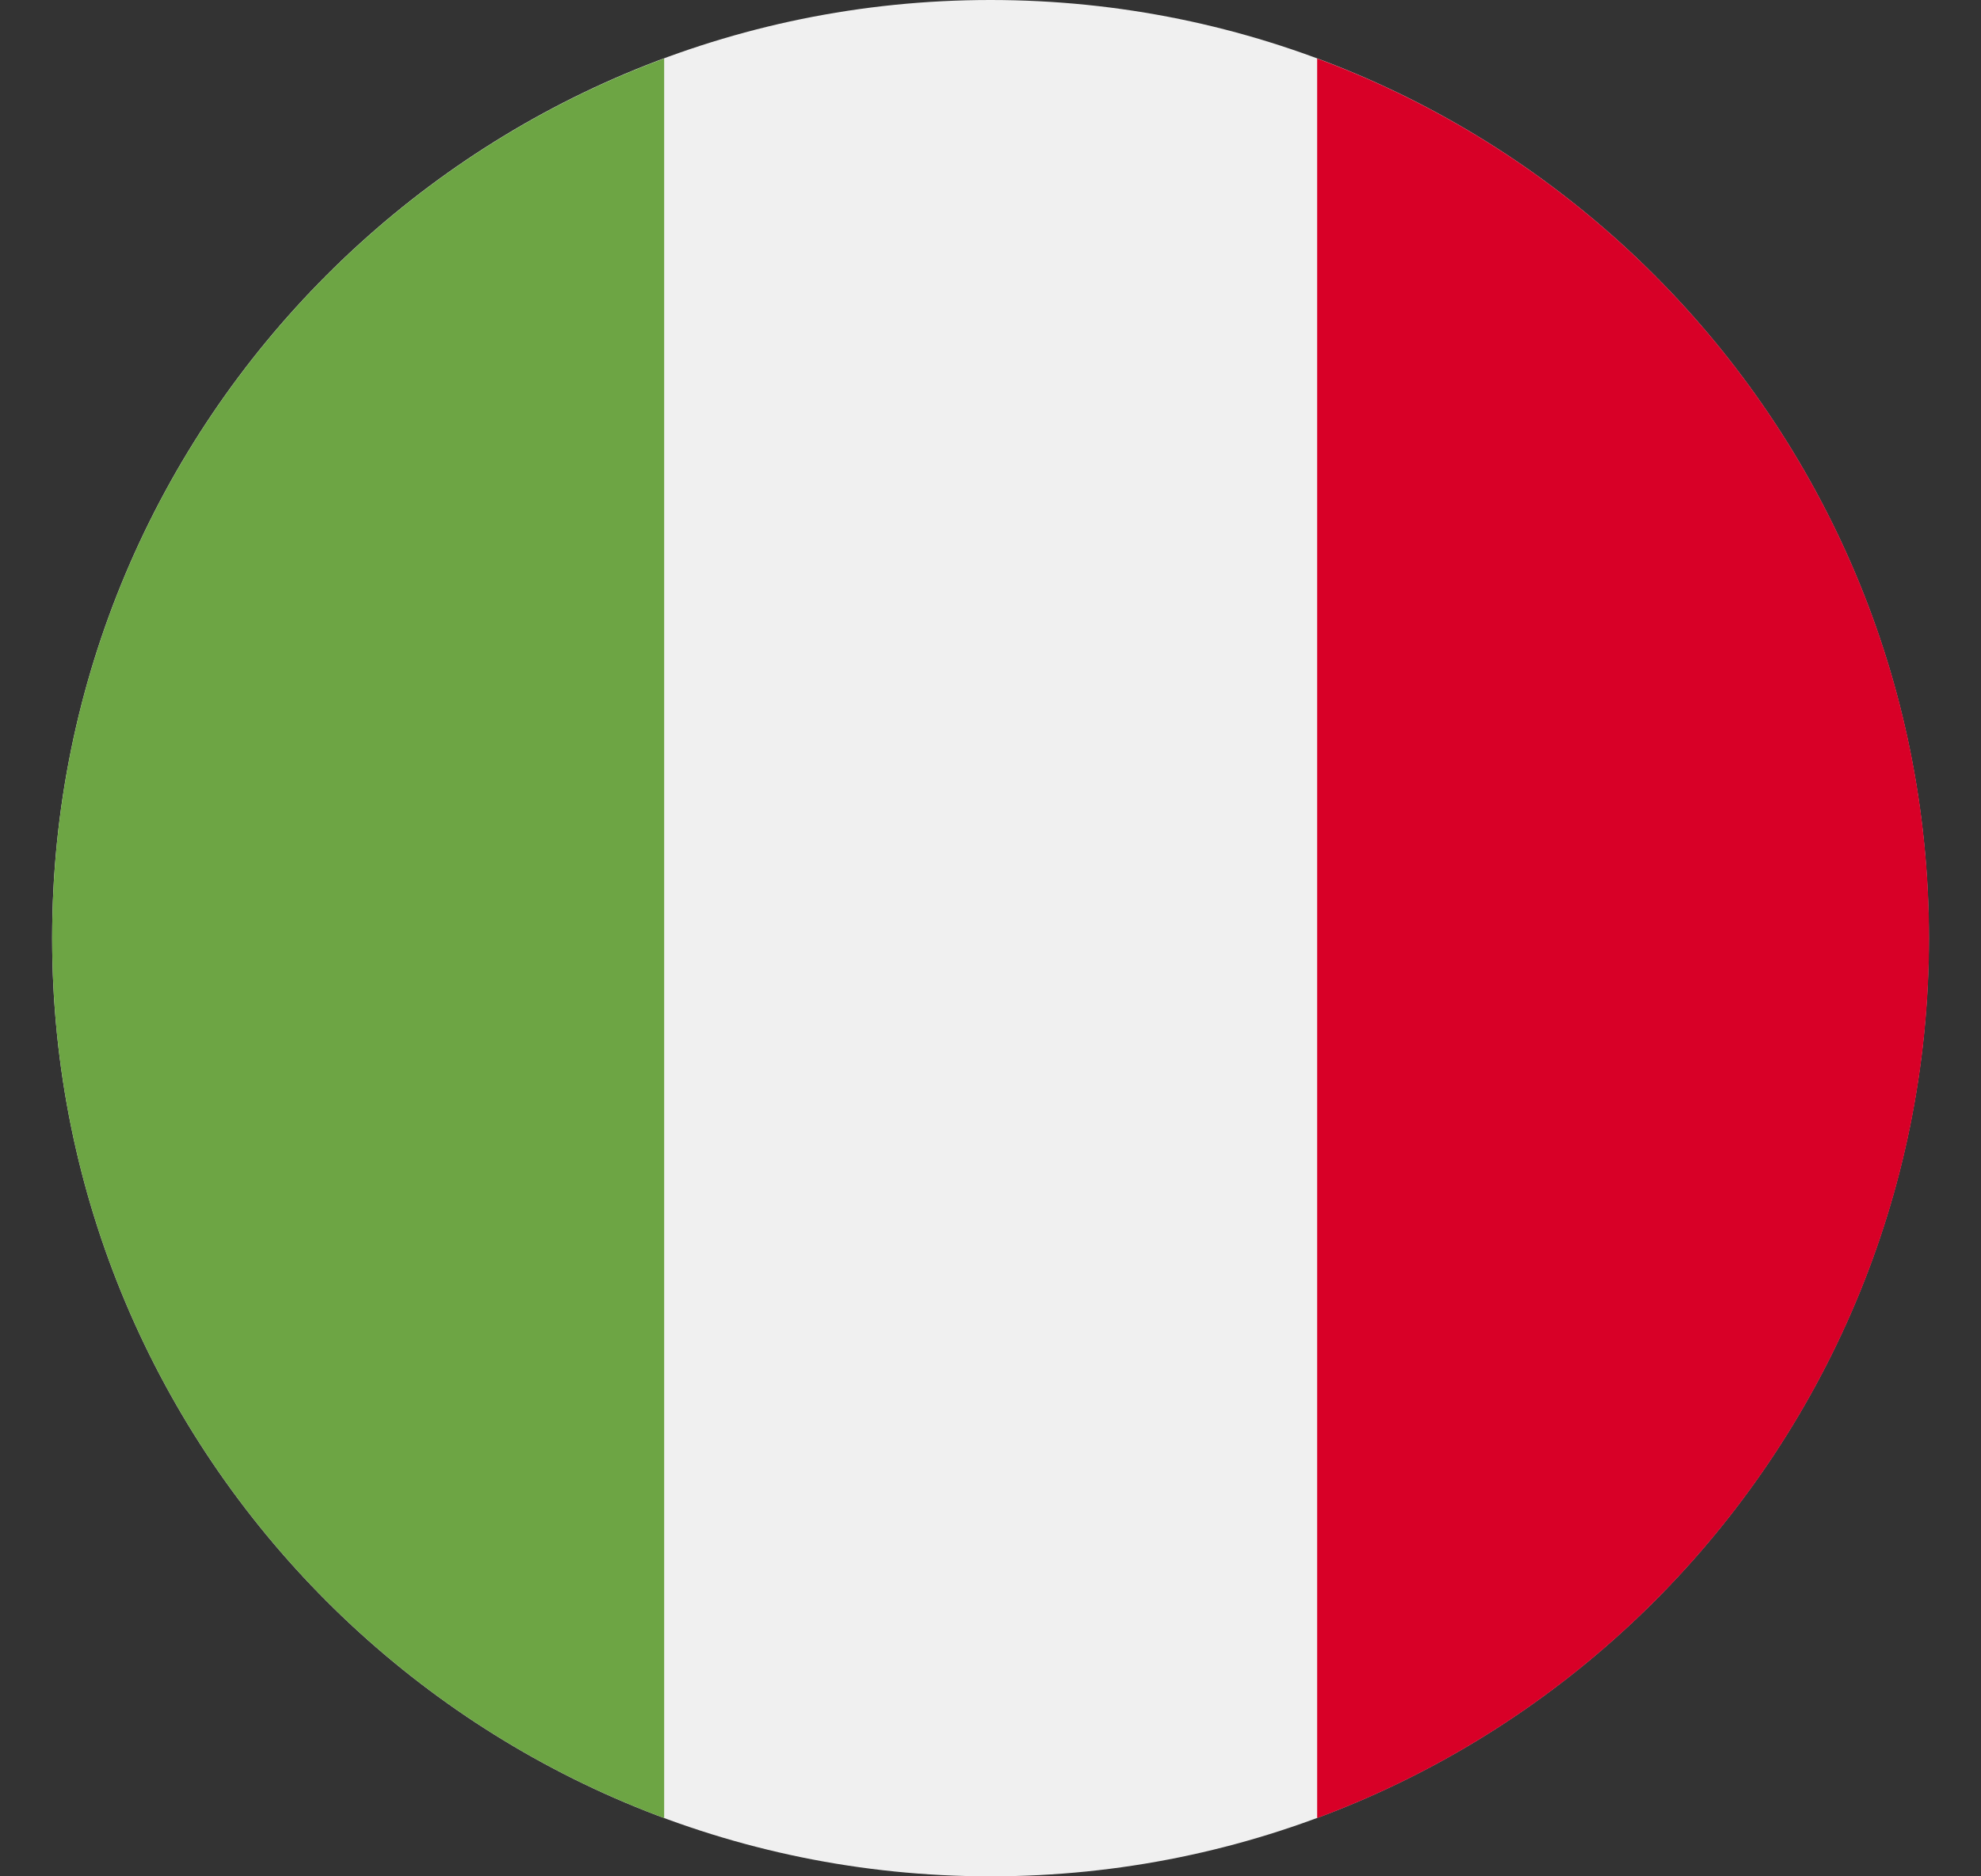
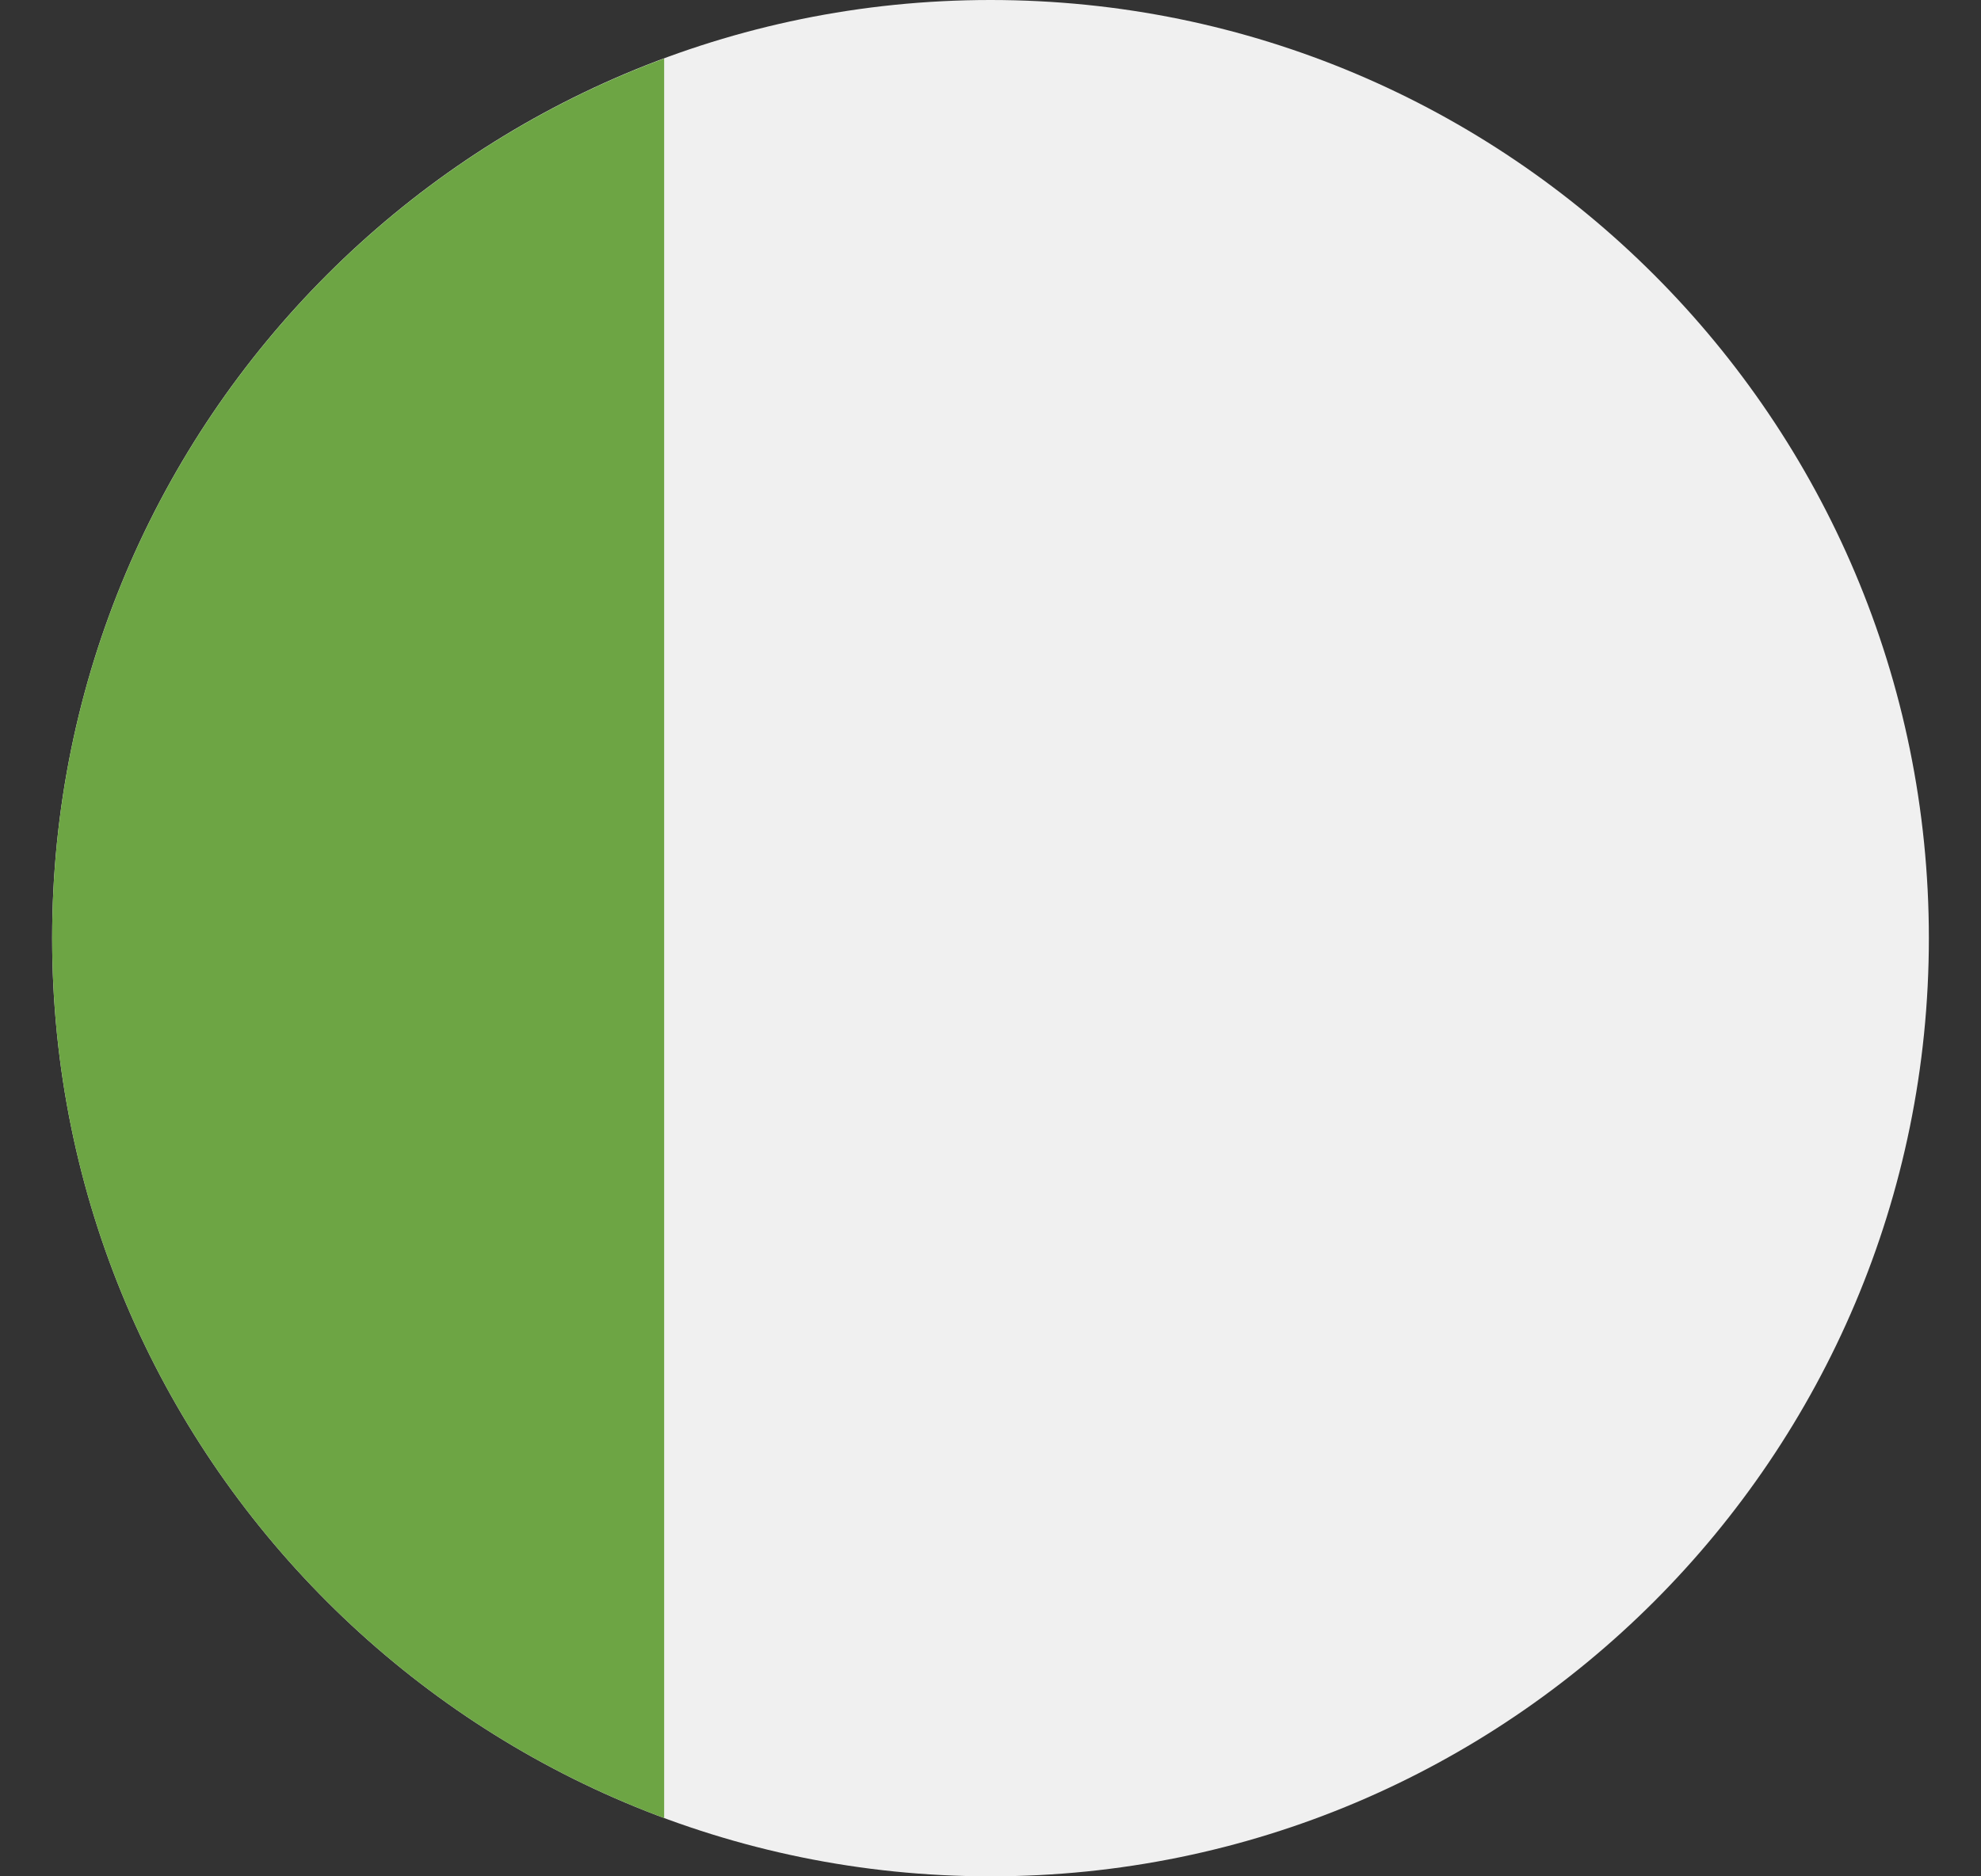
<svg xmlns="http://www.w3.org/2000/svg" width="19" height="18" viewBox="0 0 19 18" fill="none">
  <rect x="0" y="0" width="19" height="18" fill="#333333" stroke="none" />
  <g clip-path="url(#clip0_14016_29464)">
    <path d="M9.5 18C14.471 18 18.5 13.971 18.5 9C18.5 4.029 14.471 0 9.5 0C4.529 0 0.5 4.029 0.5 9C0.5 13.971 4.529 18 9.5 18Z" fill="#F0F0F0" />
-     <path d="M18.502 9.001C18.502 5.131 16.06 1.832 12.633 0.561V17.441C16.06 16.169 18.502 12.87 18.502 9.001Z" fill="#D80027" />
    <path d="M0.5 9.001C0.5 12.87 2.942 16.169 6.37 17.441V0.561C2.942 1.832 0.5 5.131 0.5 9.001Z" fill="#6DA544" />
  </g>
  <defs>
    <clipPath id="clip0_14016_29464">
      <rect width="18" height="18" fill="white" transform="translate(0.5)" />
    </clipPath>
  </defs>
</svg>